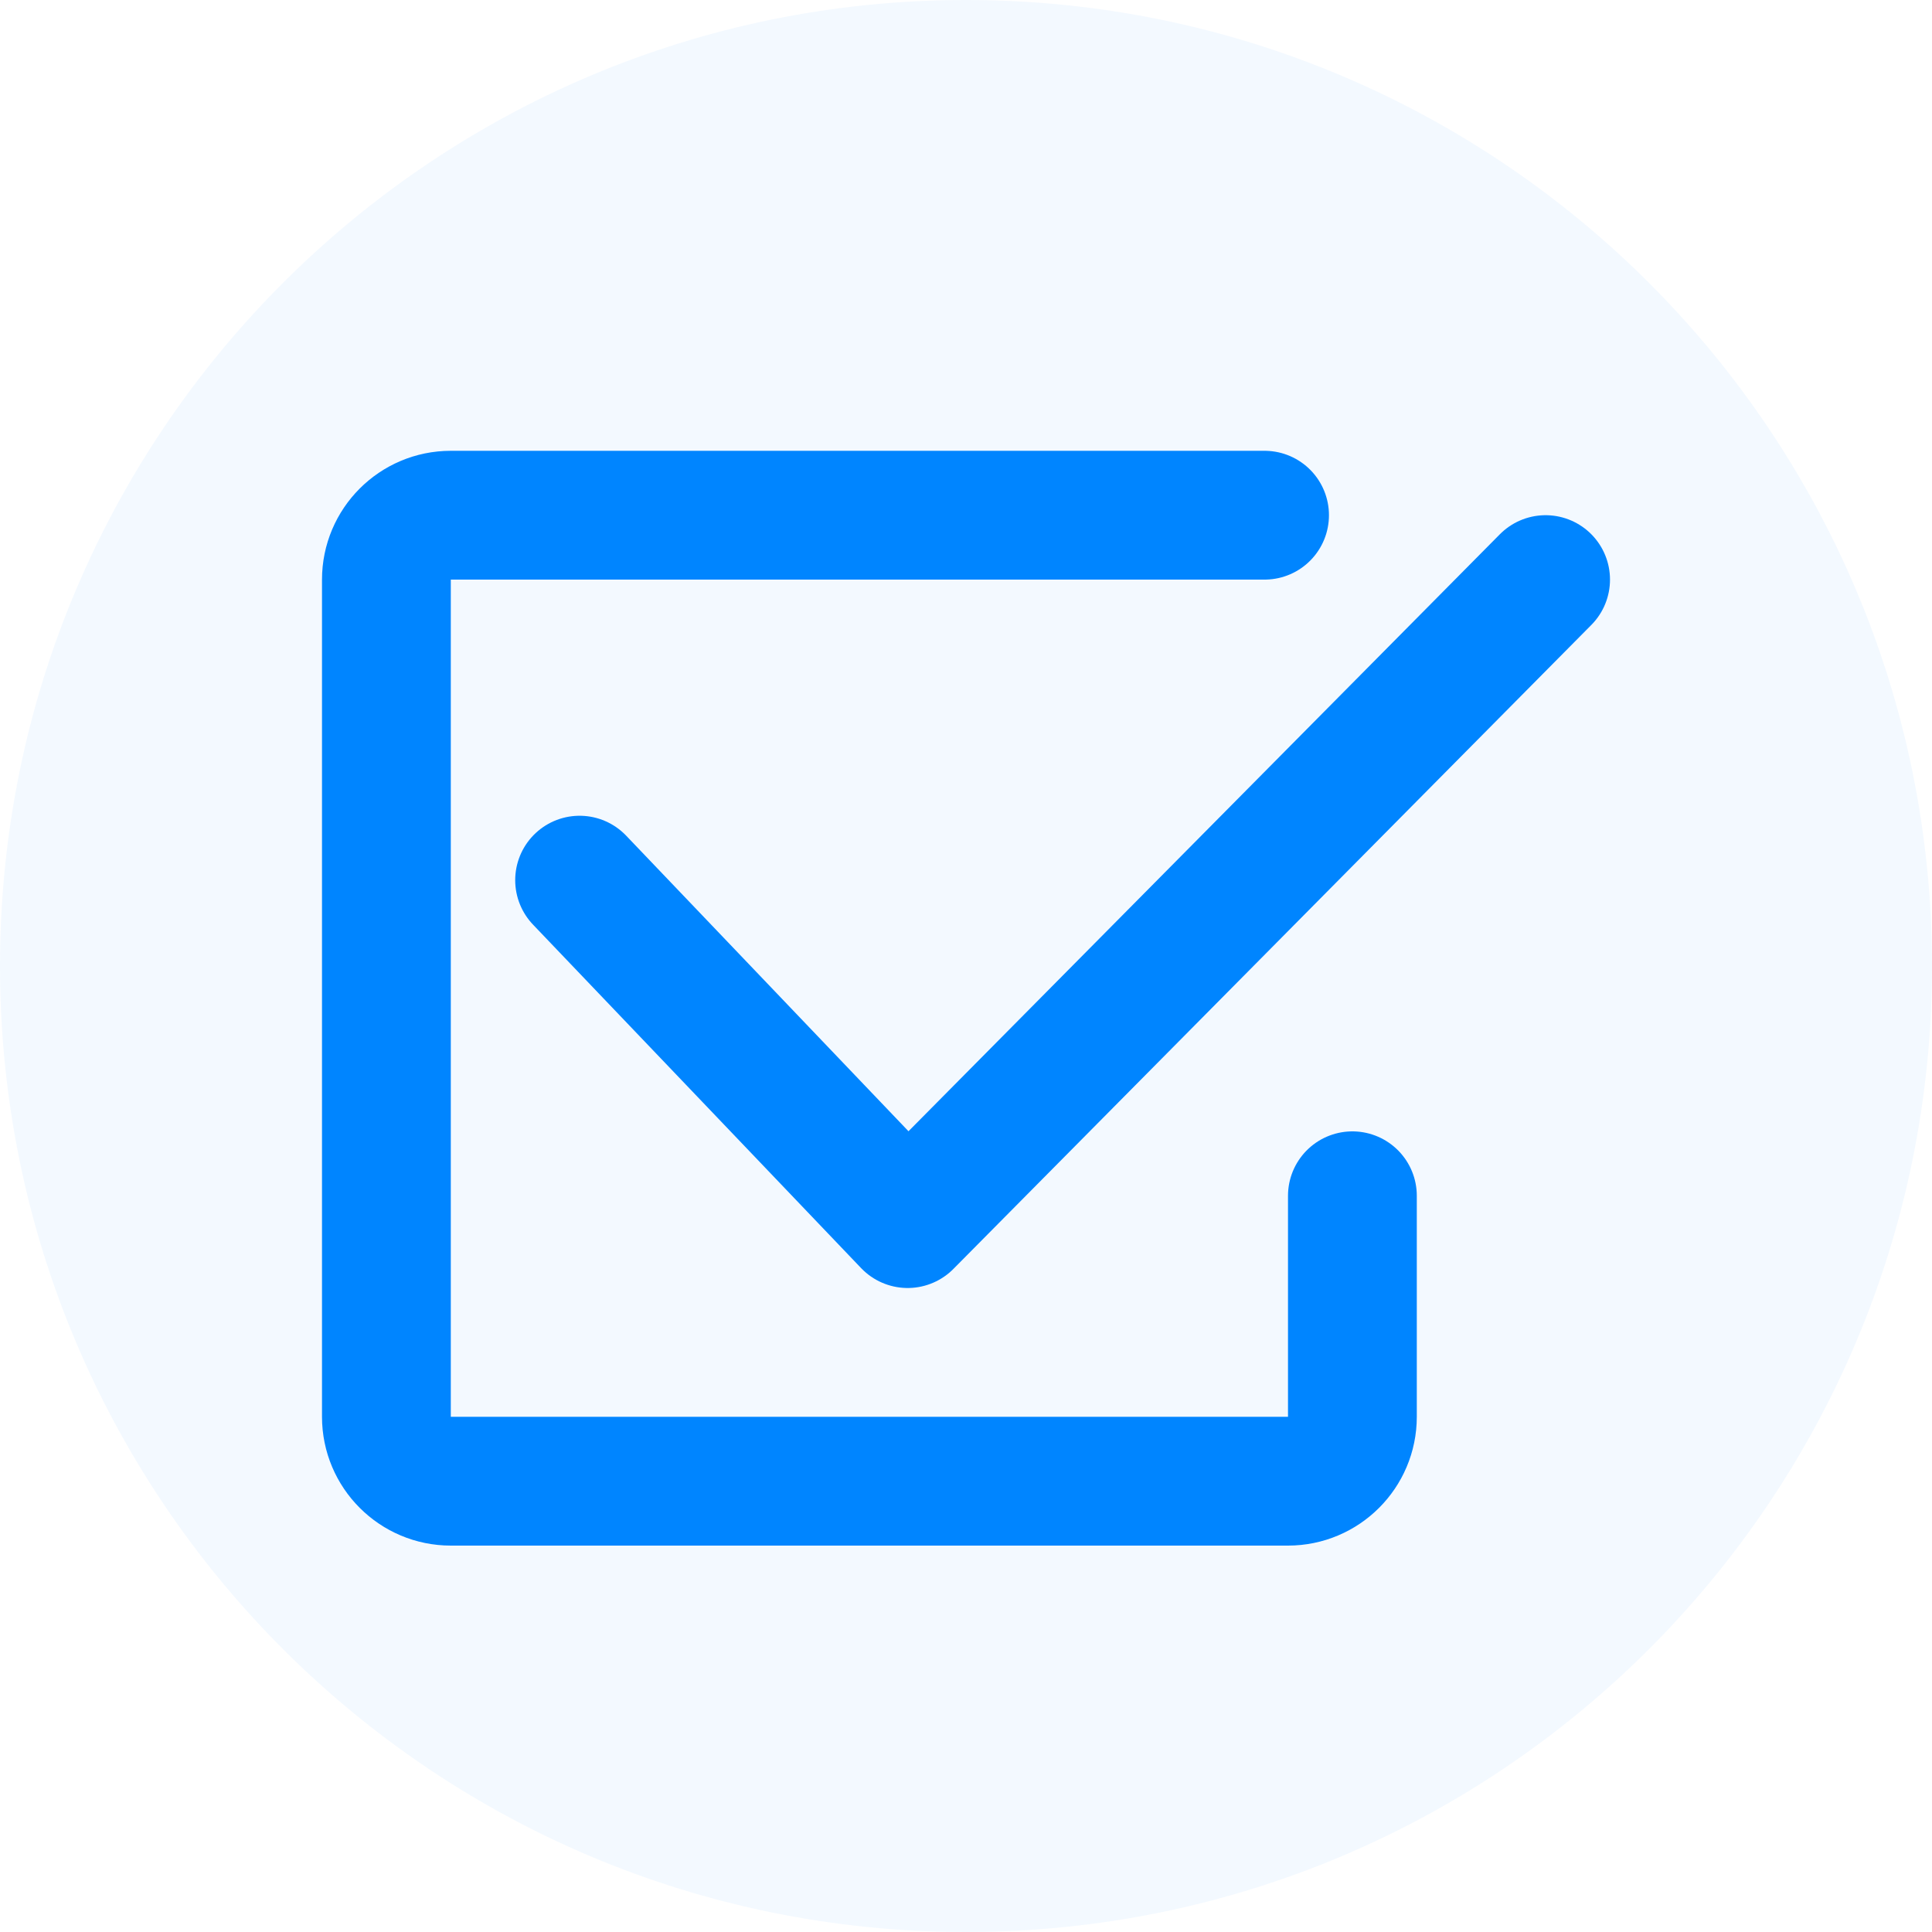
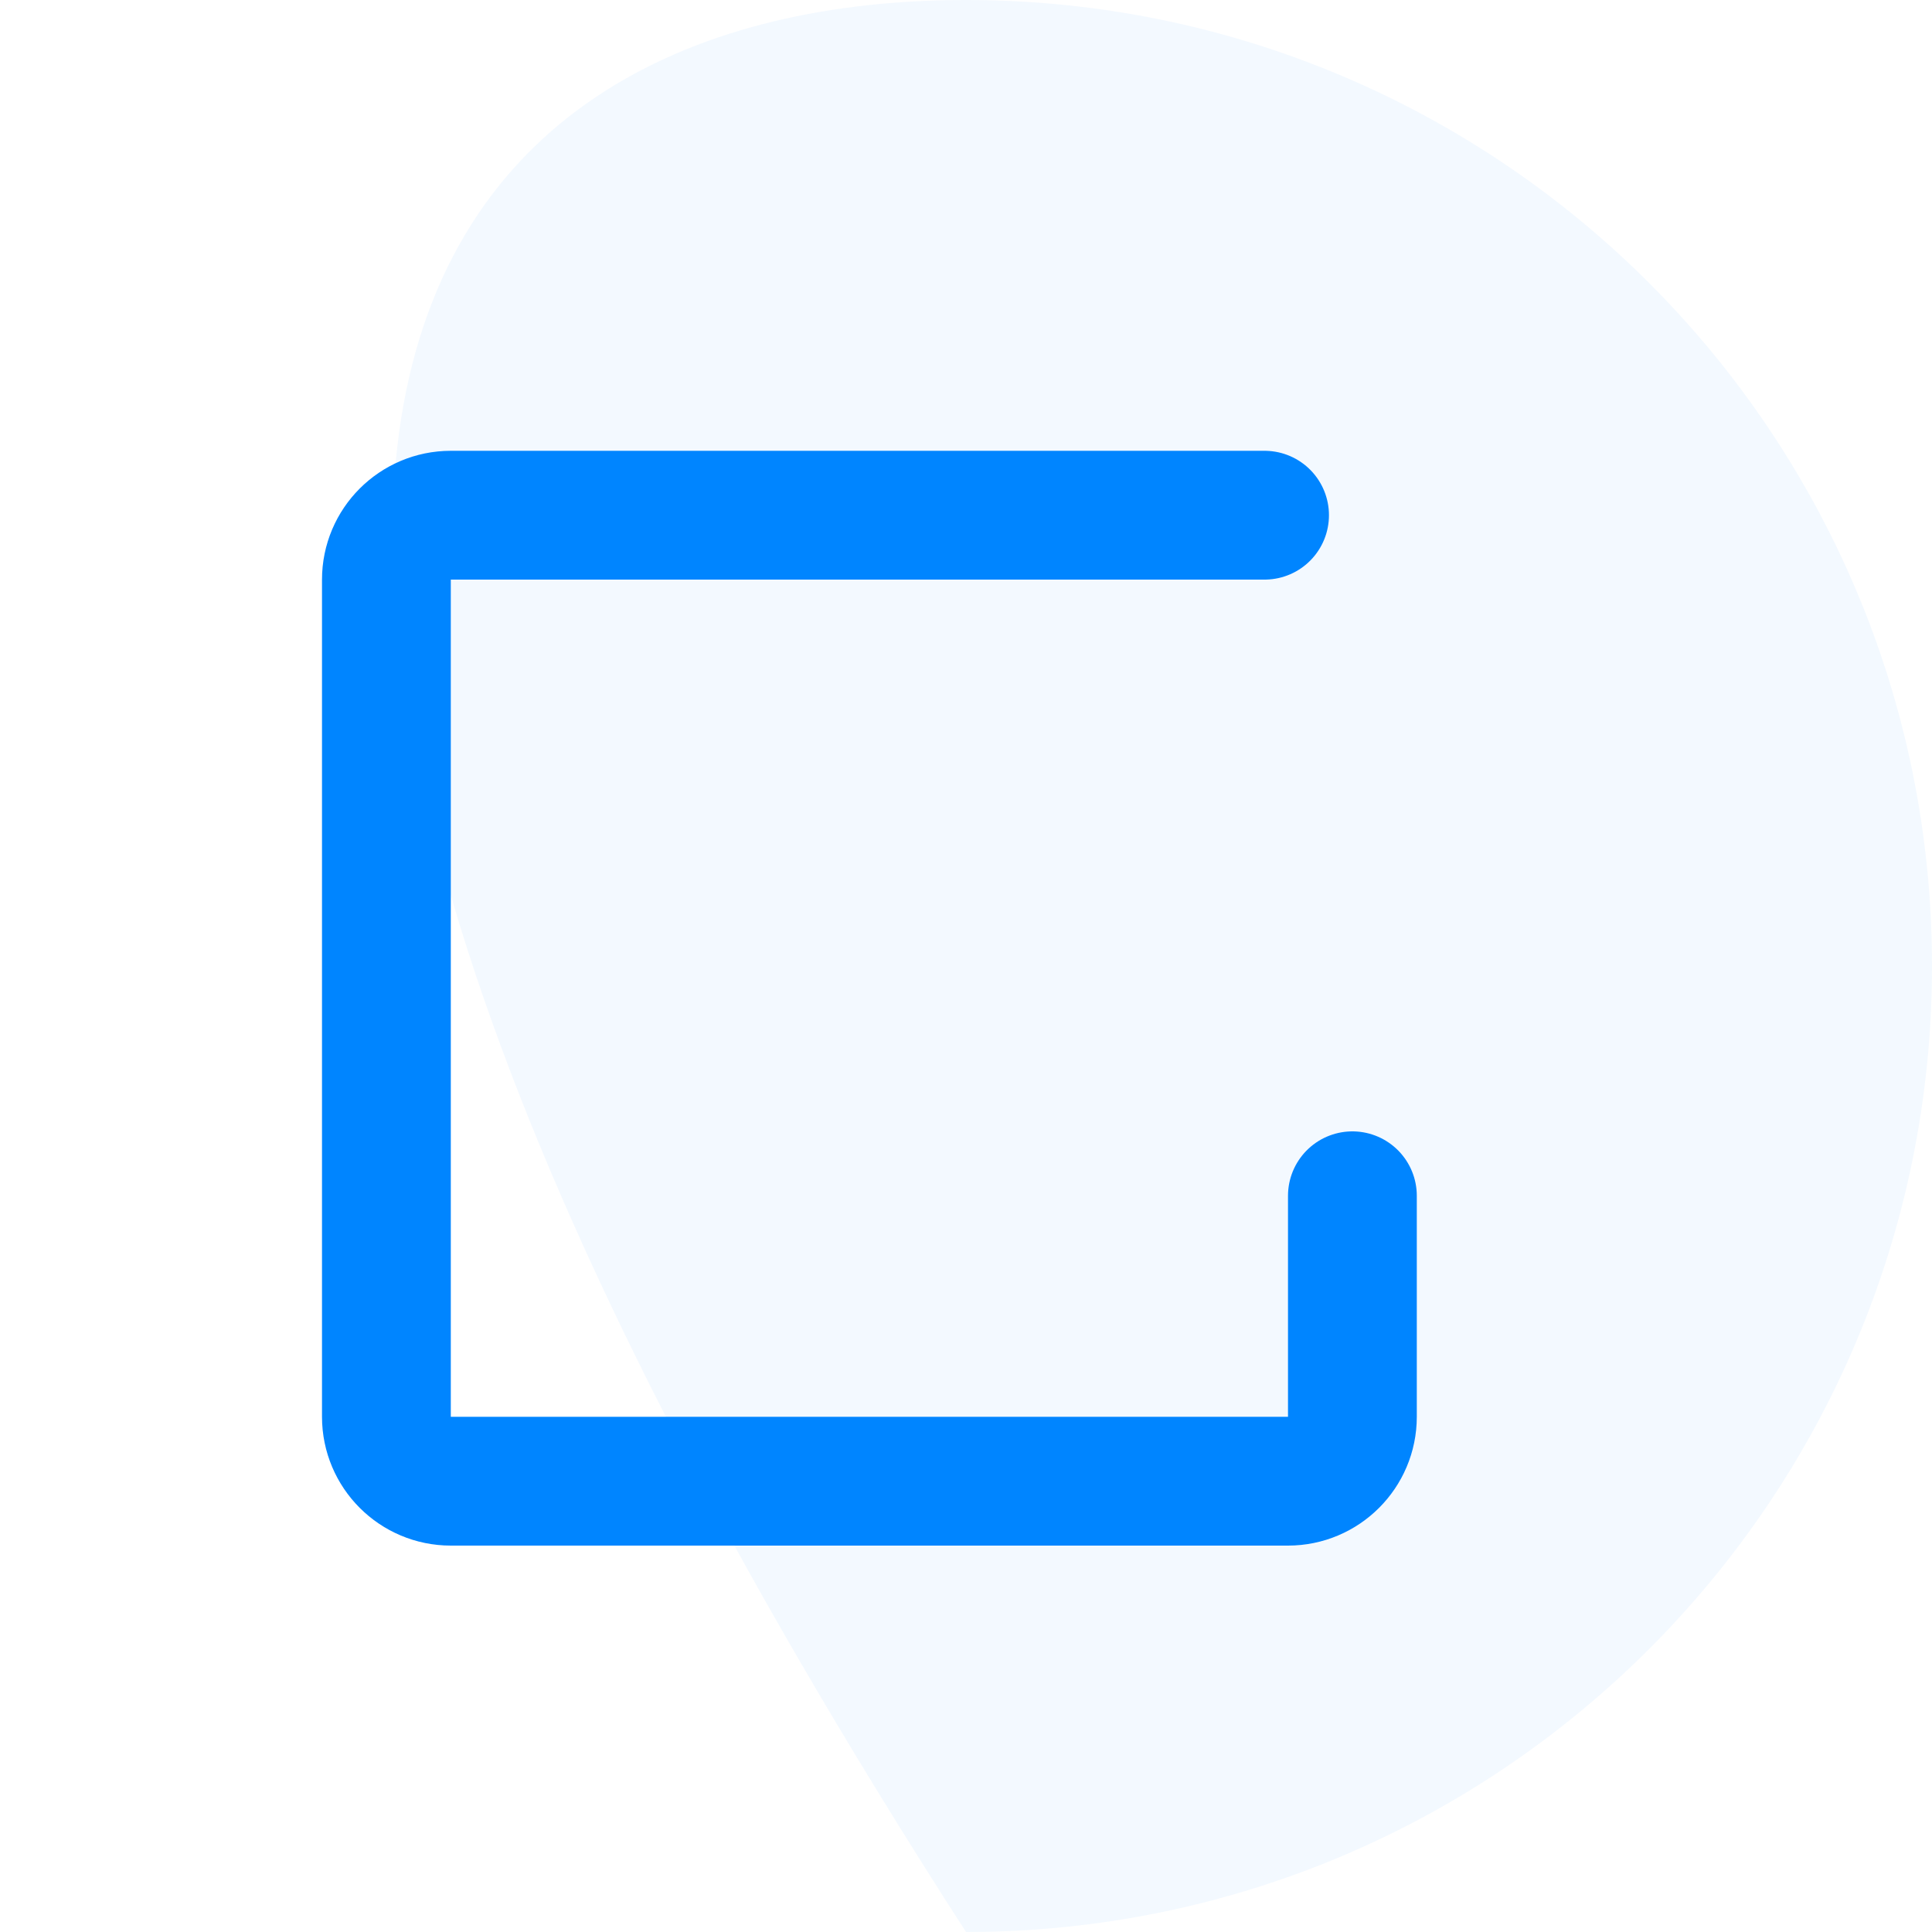
<svg xmlns="http://www.w3.org/2000/svg" width="30" height="30" viewBox="0 0 30 30" fill="none">
-   <path fill-rule="evenodd" clip-rule="evenodd" d="M15 0C23.284 0 30 6.716 30 15C30 23.284 23.284 30 15 30C6.716 30 0 23.284 0 15C0 6.716 6.716 0 15 0Z" fill="#0085FF" fill-opacity="0.05" />
+   <path fill-rule="evenodd" clip-rule="evenodd" d="M15 0C23.284 0 30 6.716 30 15C30 23.284 23.284 30 15 30C0 6.716 6.716 0 15 0Z" fill="#0085FF" fill-opacity="0.05" />
  <path d="M19.636 8H7C6.448 8 6 8.448 6 9V22C6 22.552 6.448 23 7 23H20C20.552 23 21 22.552 21 22V18.568" stroke="#0085FF" stroke-width="2" stroke-linecap="round" stroke-linejoin="round" />
-   <path d="M9 13.667L14.094 19L24 9" stroke="#0085FF" stroke-width="2" stroke-linecap="round" stroke-linejoin="round" />
</svg>